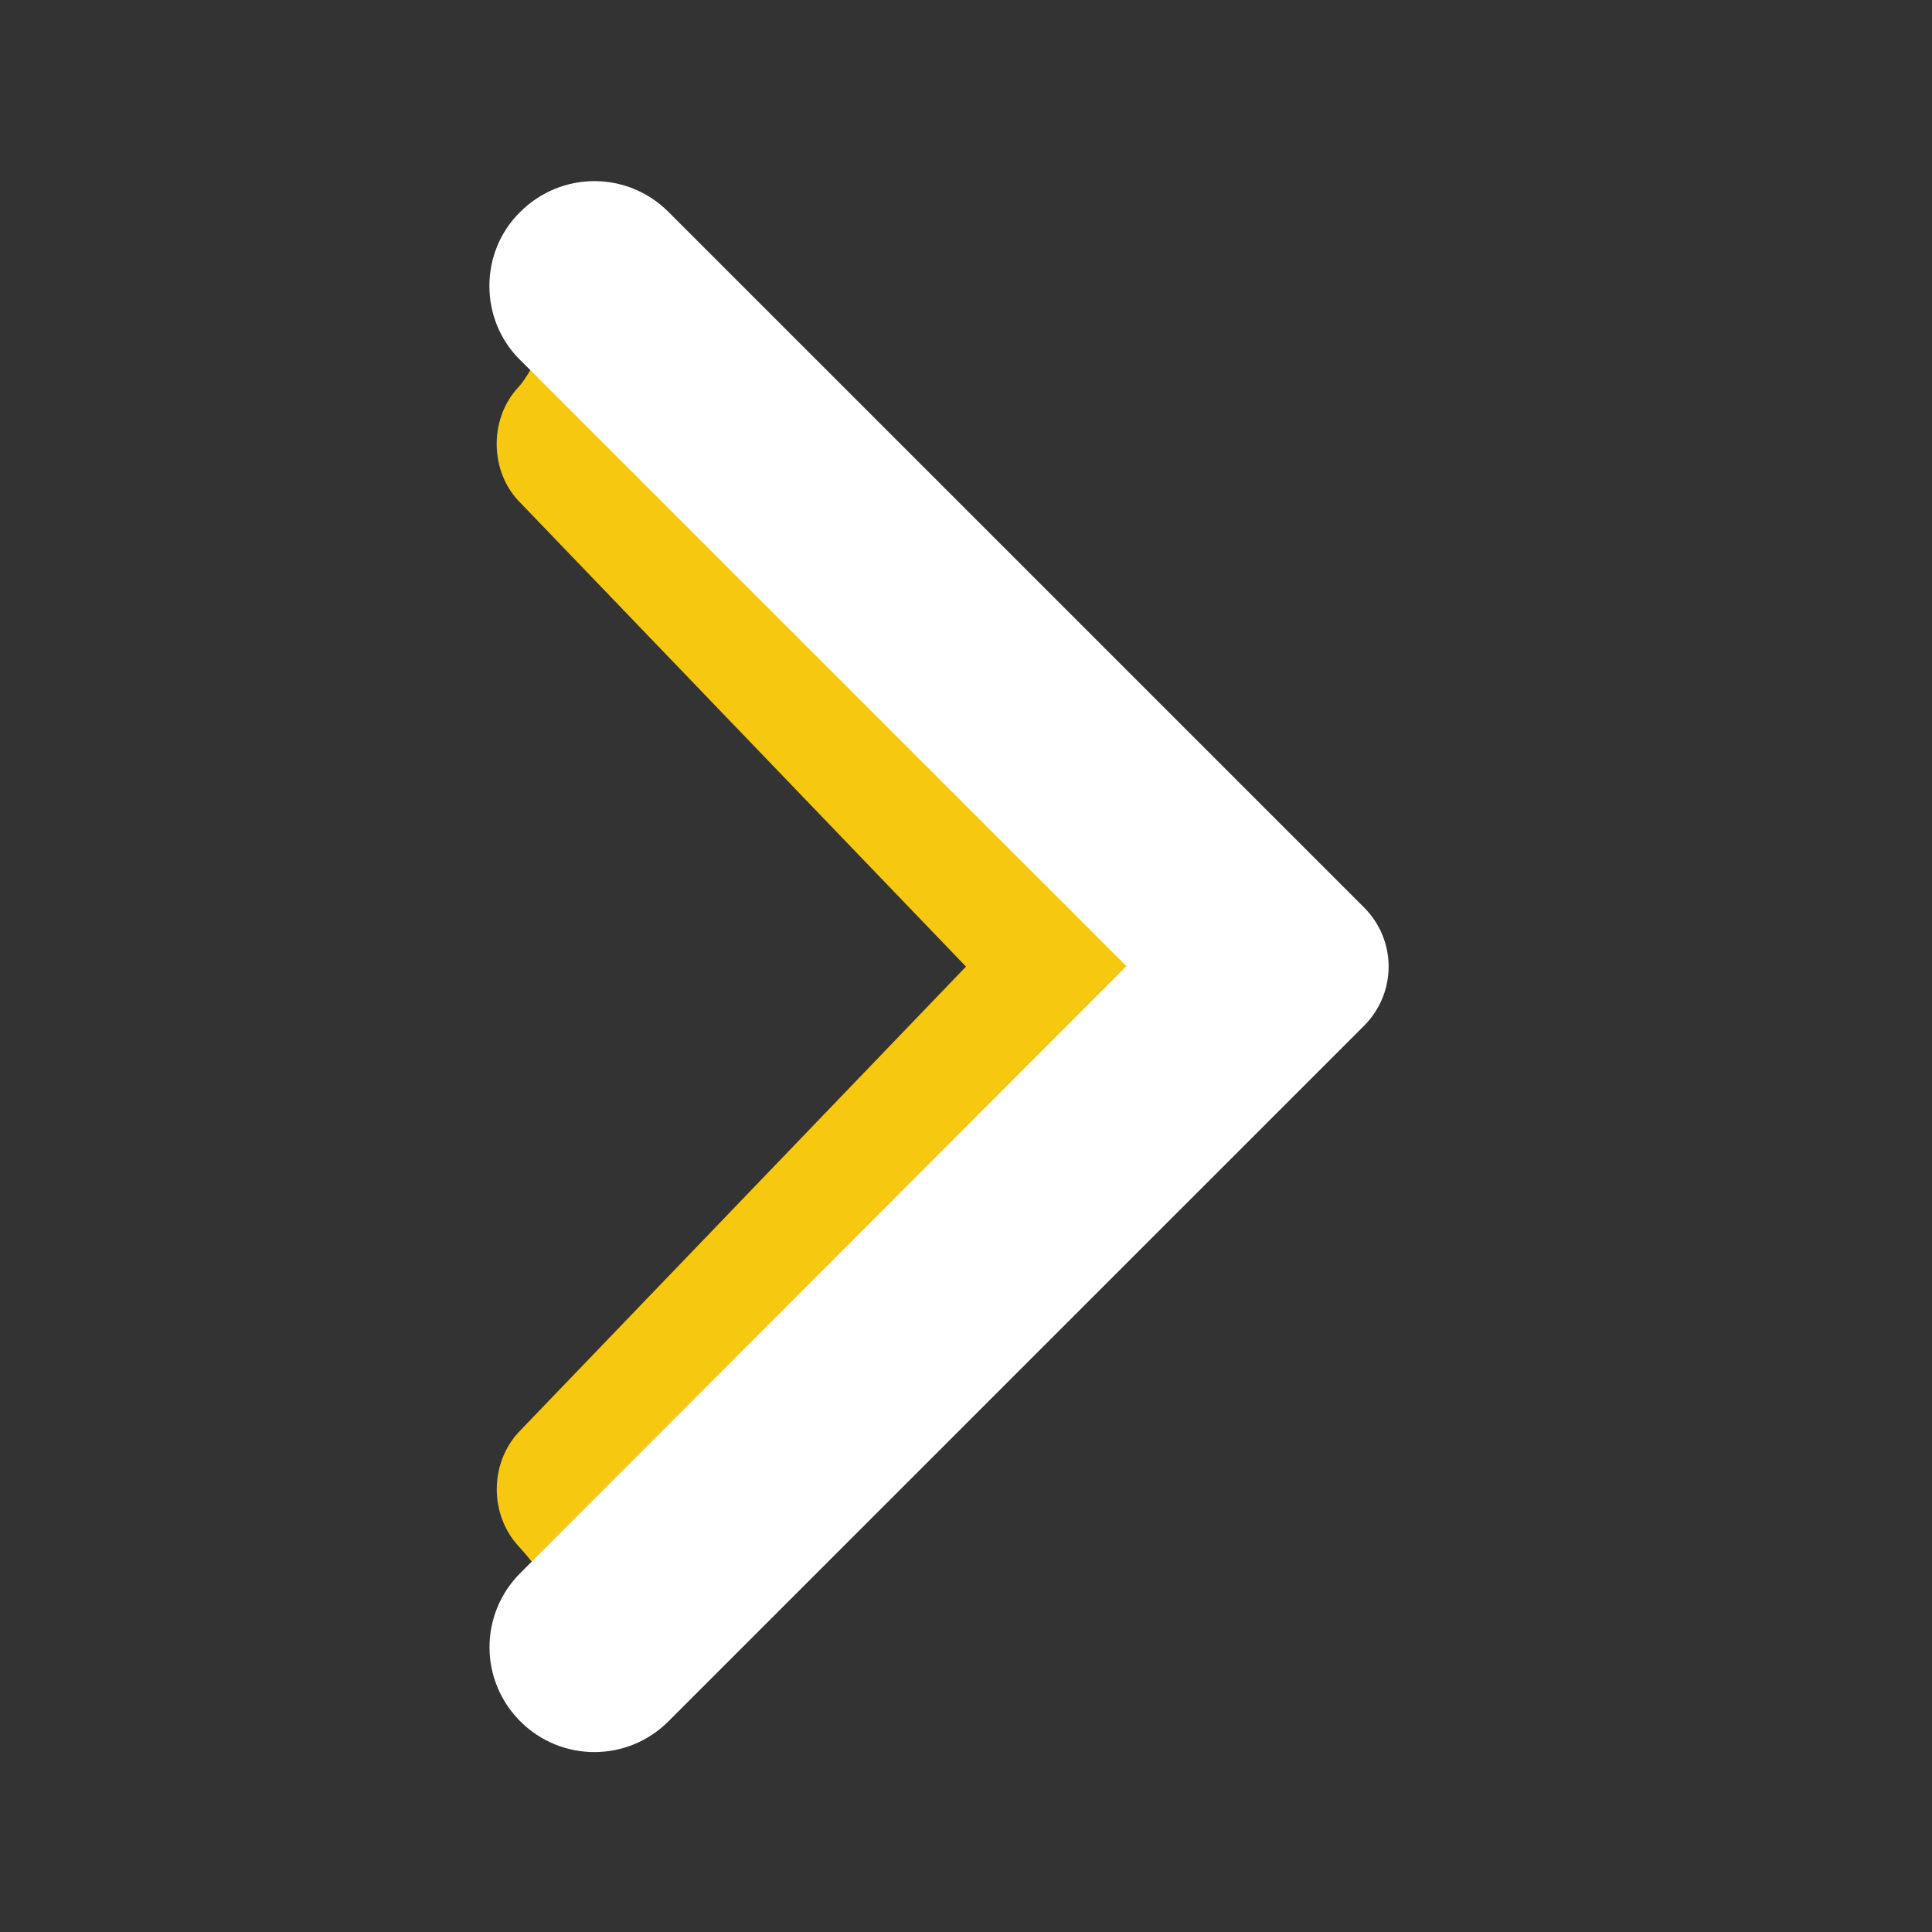
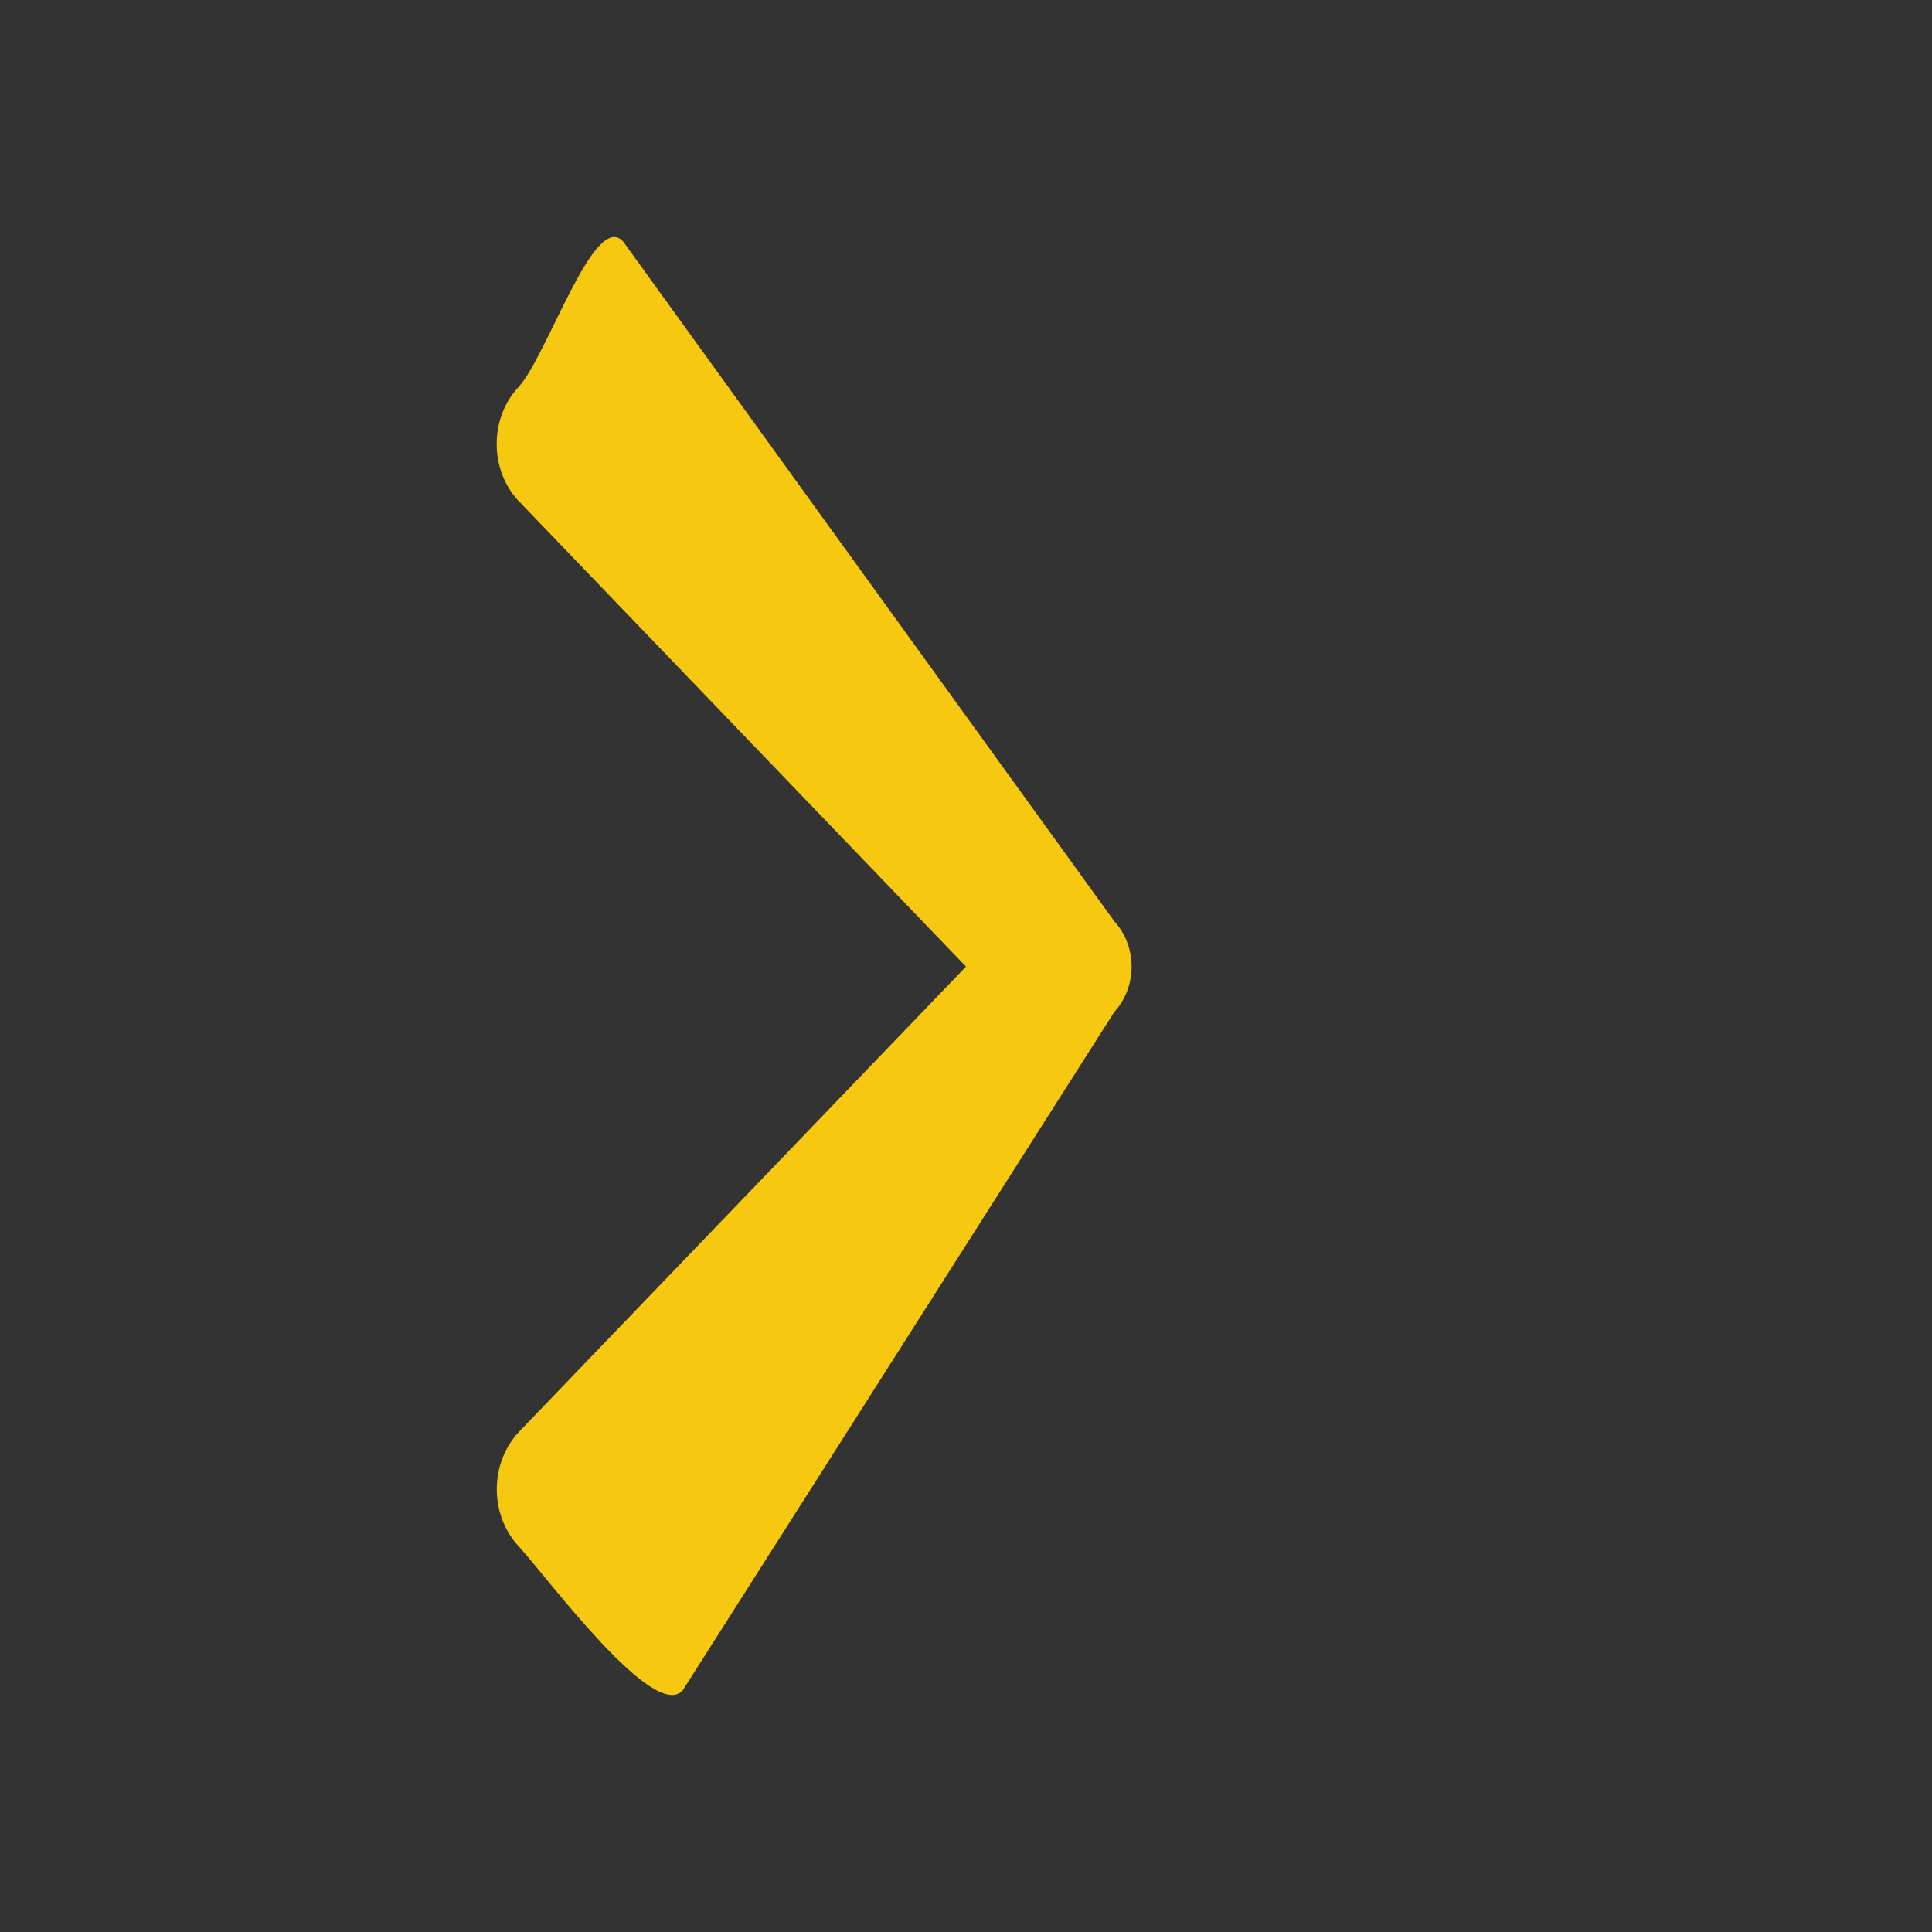
<svg xmlns="http://www.w3.org/2000/svg" width="32" height="32" viewBox="0 0 32 32" fill="none">
  <rect x="0" y="0" width="32" height="32" fill="#333333" stroke="none" />
  <path d="M8.588 6.411C9.068 5.89 9.841 3.478 10.321 4L18.456 15.259C18.547 15.358 18.619 15.475 18.668 15.604C18.717 15.732 18.743 15.871 18.743 16.01C18.743 16.149 18.717 16.288 18.668 16.416C18.619 16.545 18.547 16.662 18.456 16.761L11.306 28C10.826 28.522 9.068 26.13 8.588 25.609C8.108 25.087 8.108 24.246 8.588 23.724L16 16.01L8.578 8.285C8.108 7.774 8.108 6.922 8.588 6.411Z" fill="#F7C810" />
-   <path d="M8.617 3.51C9.297 2.83 10.392 2.83 11.072 3.51L22.595 15.032C22.723 15.161 22.825 15.313 22.895 15.481C22.964 15.649 23 15.828 23 16.01C23 16.192 22.964 16.371 22.895 16.539C22.825 16.707 22.723 16.859 22.595 16.988L11.072 28.51C10.392 29.19 9.297 29.19 8.617 28.51C7.938 27.831 7.938 26.735 8.617 26.056L18.657 16.003L8.603 5.95C7.938 5.284 7.938 4.175 8.617 3.51V3.51Z" fill="white" />
</svg>